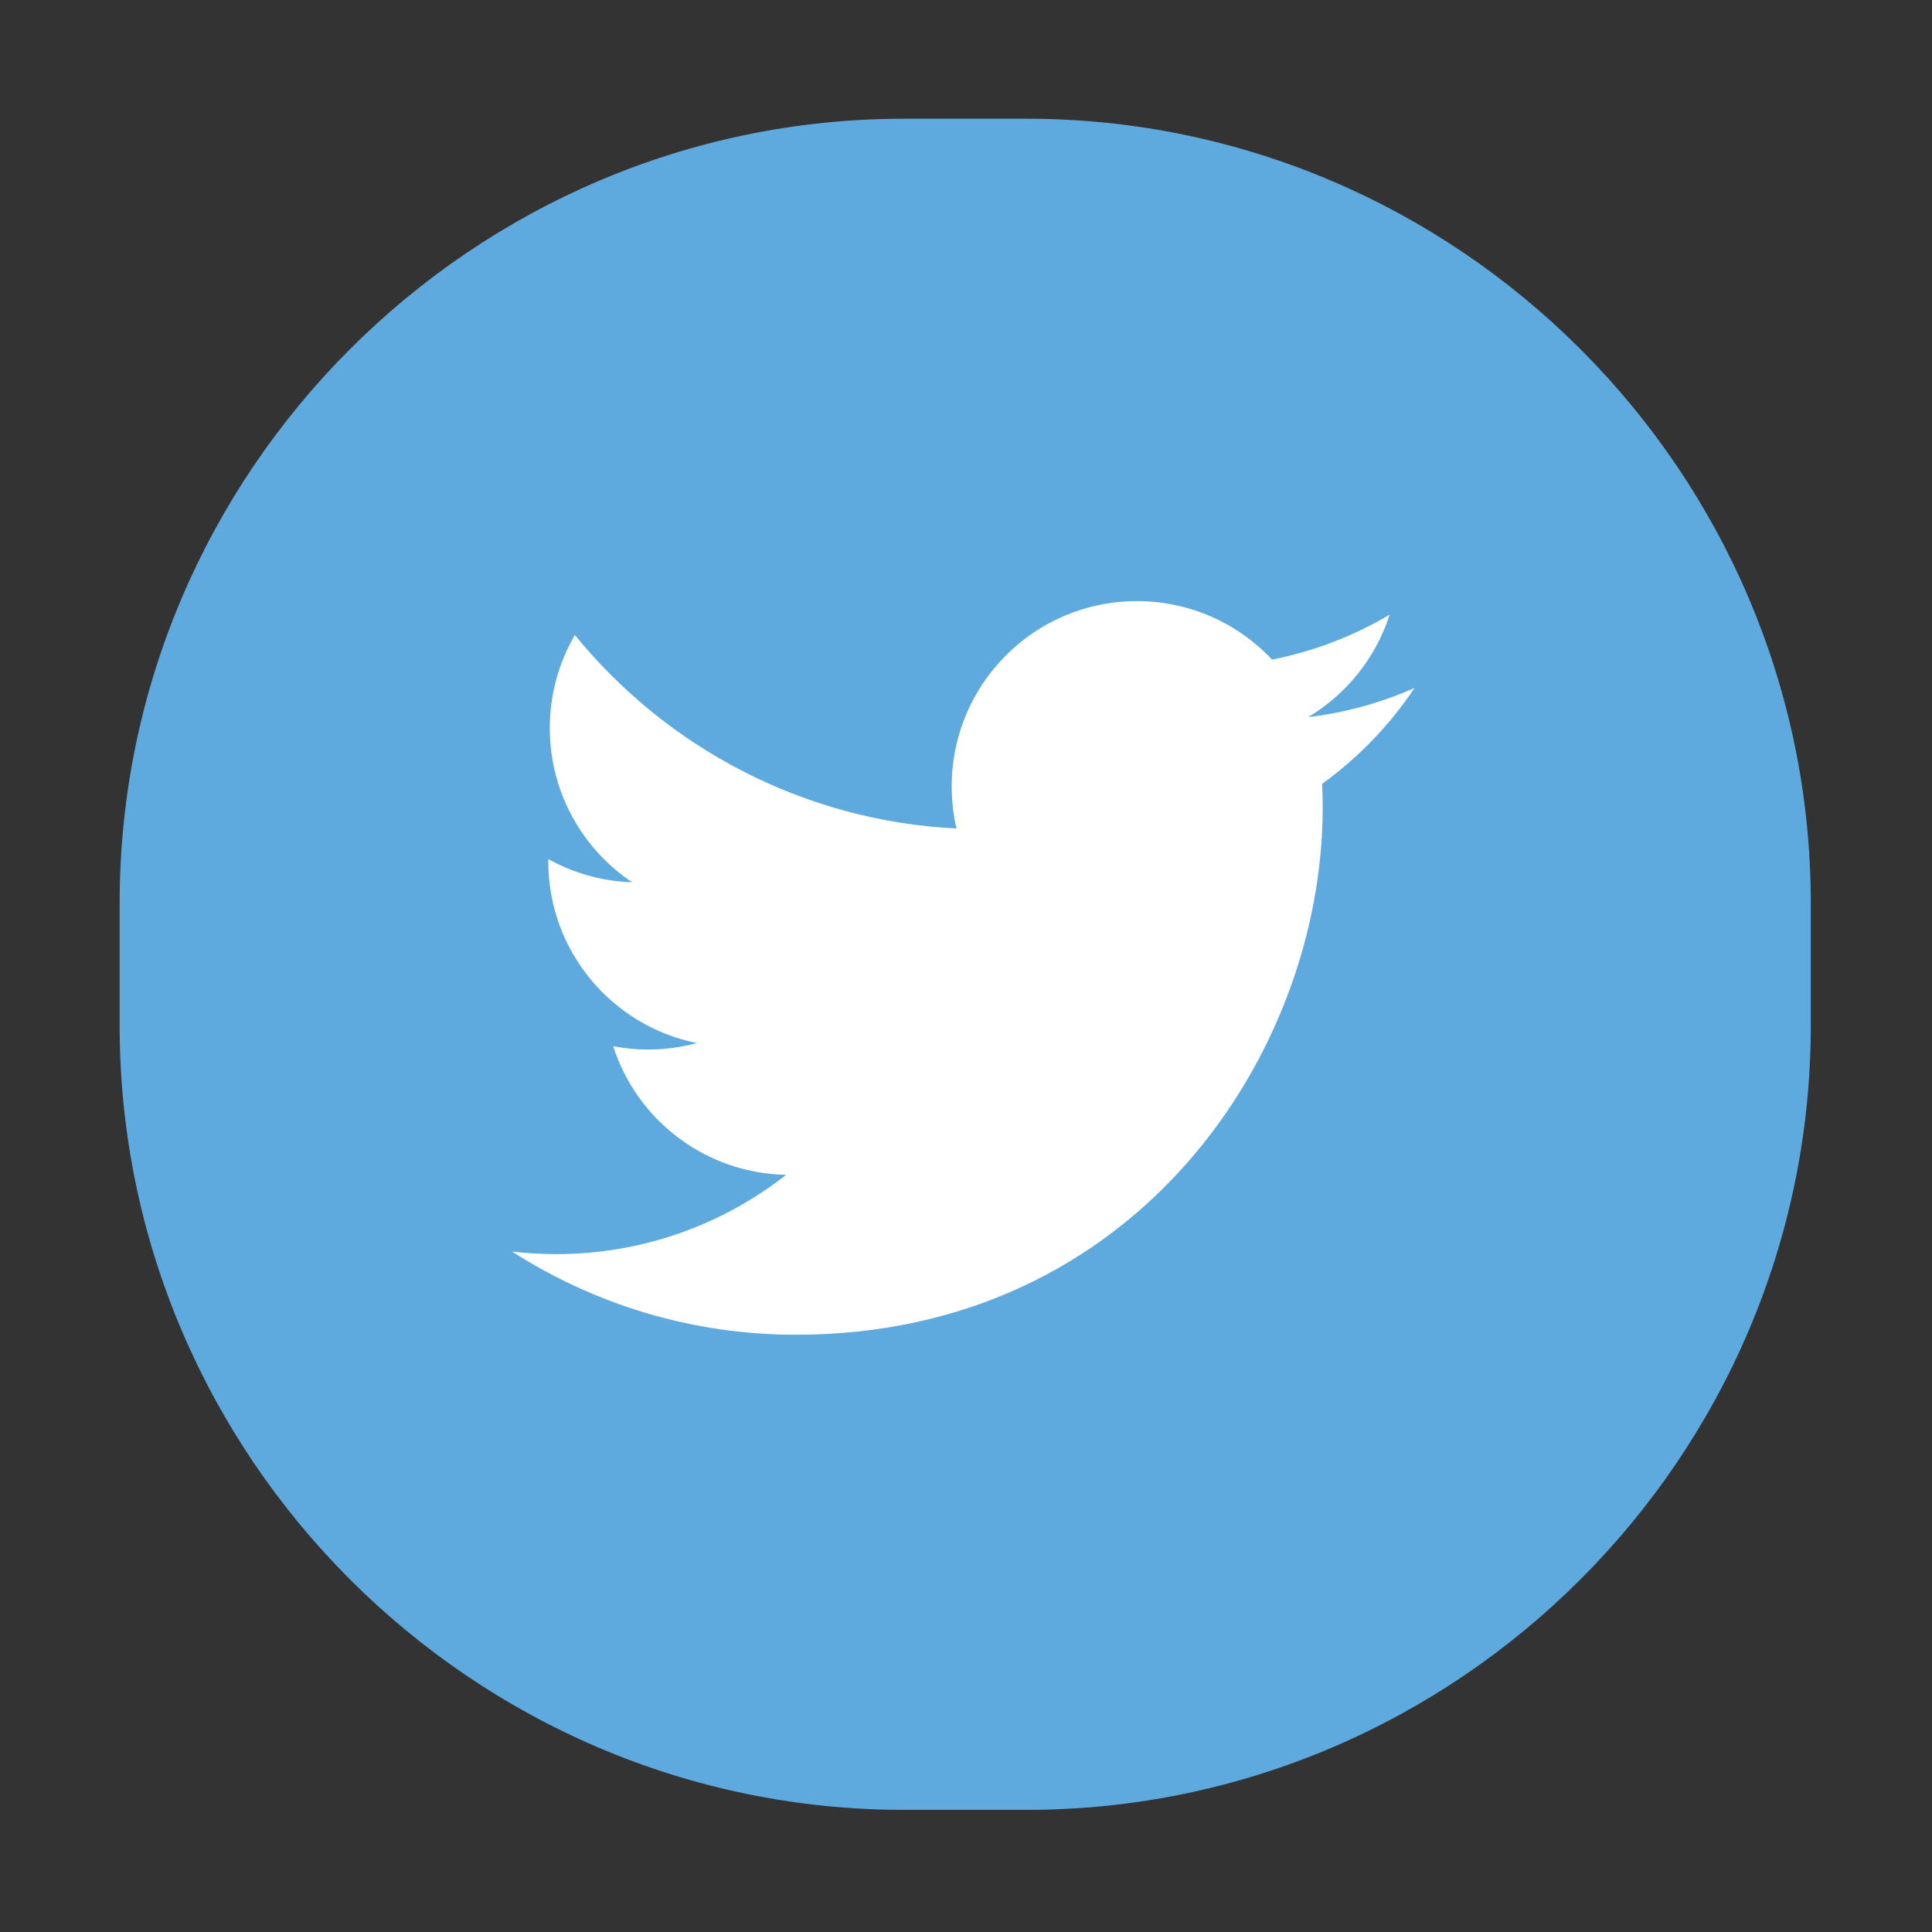
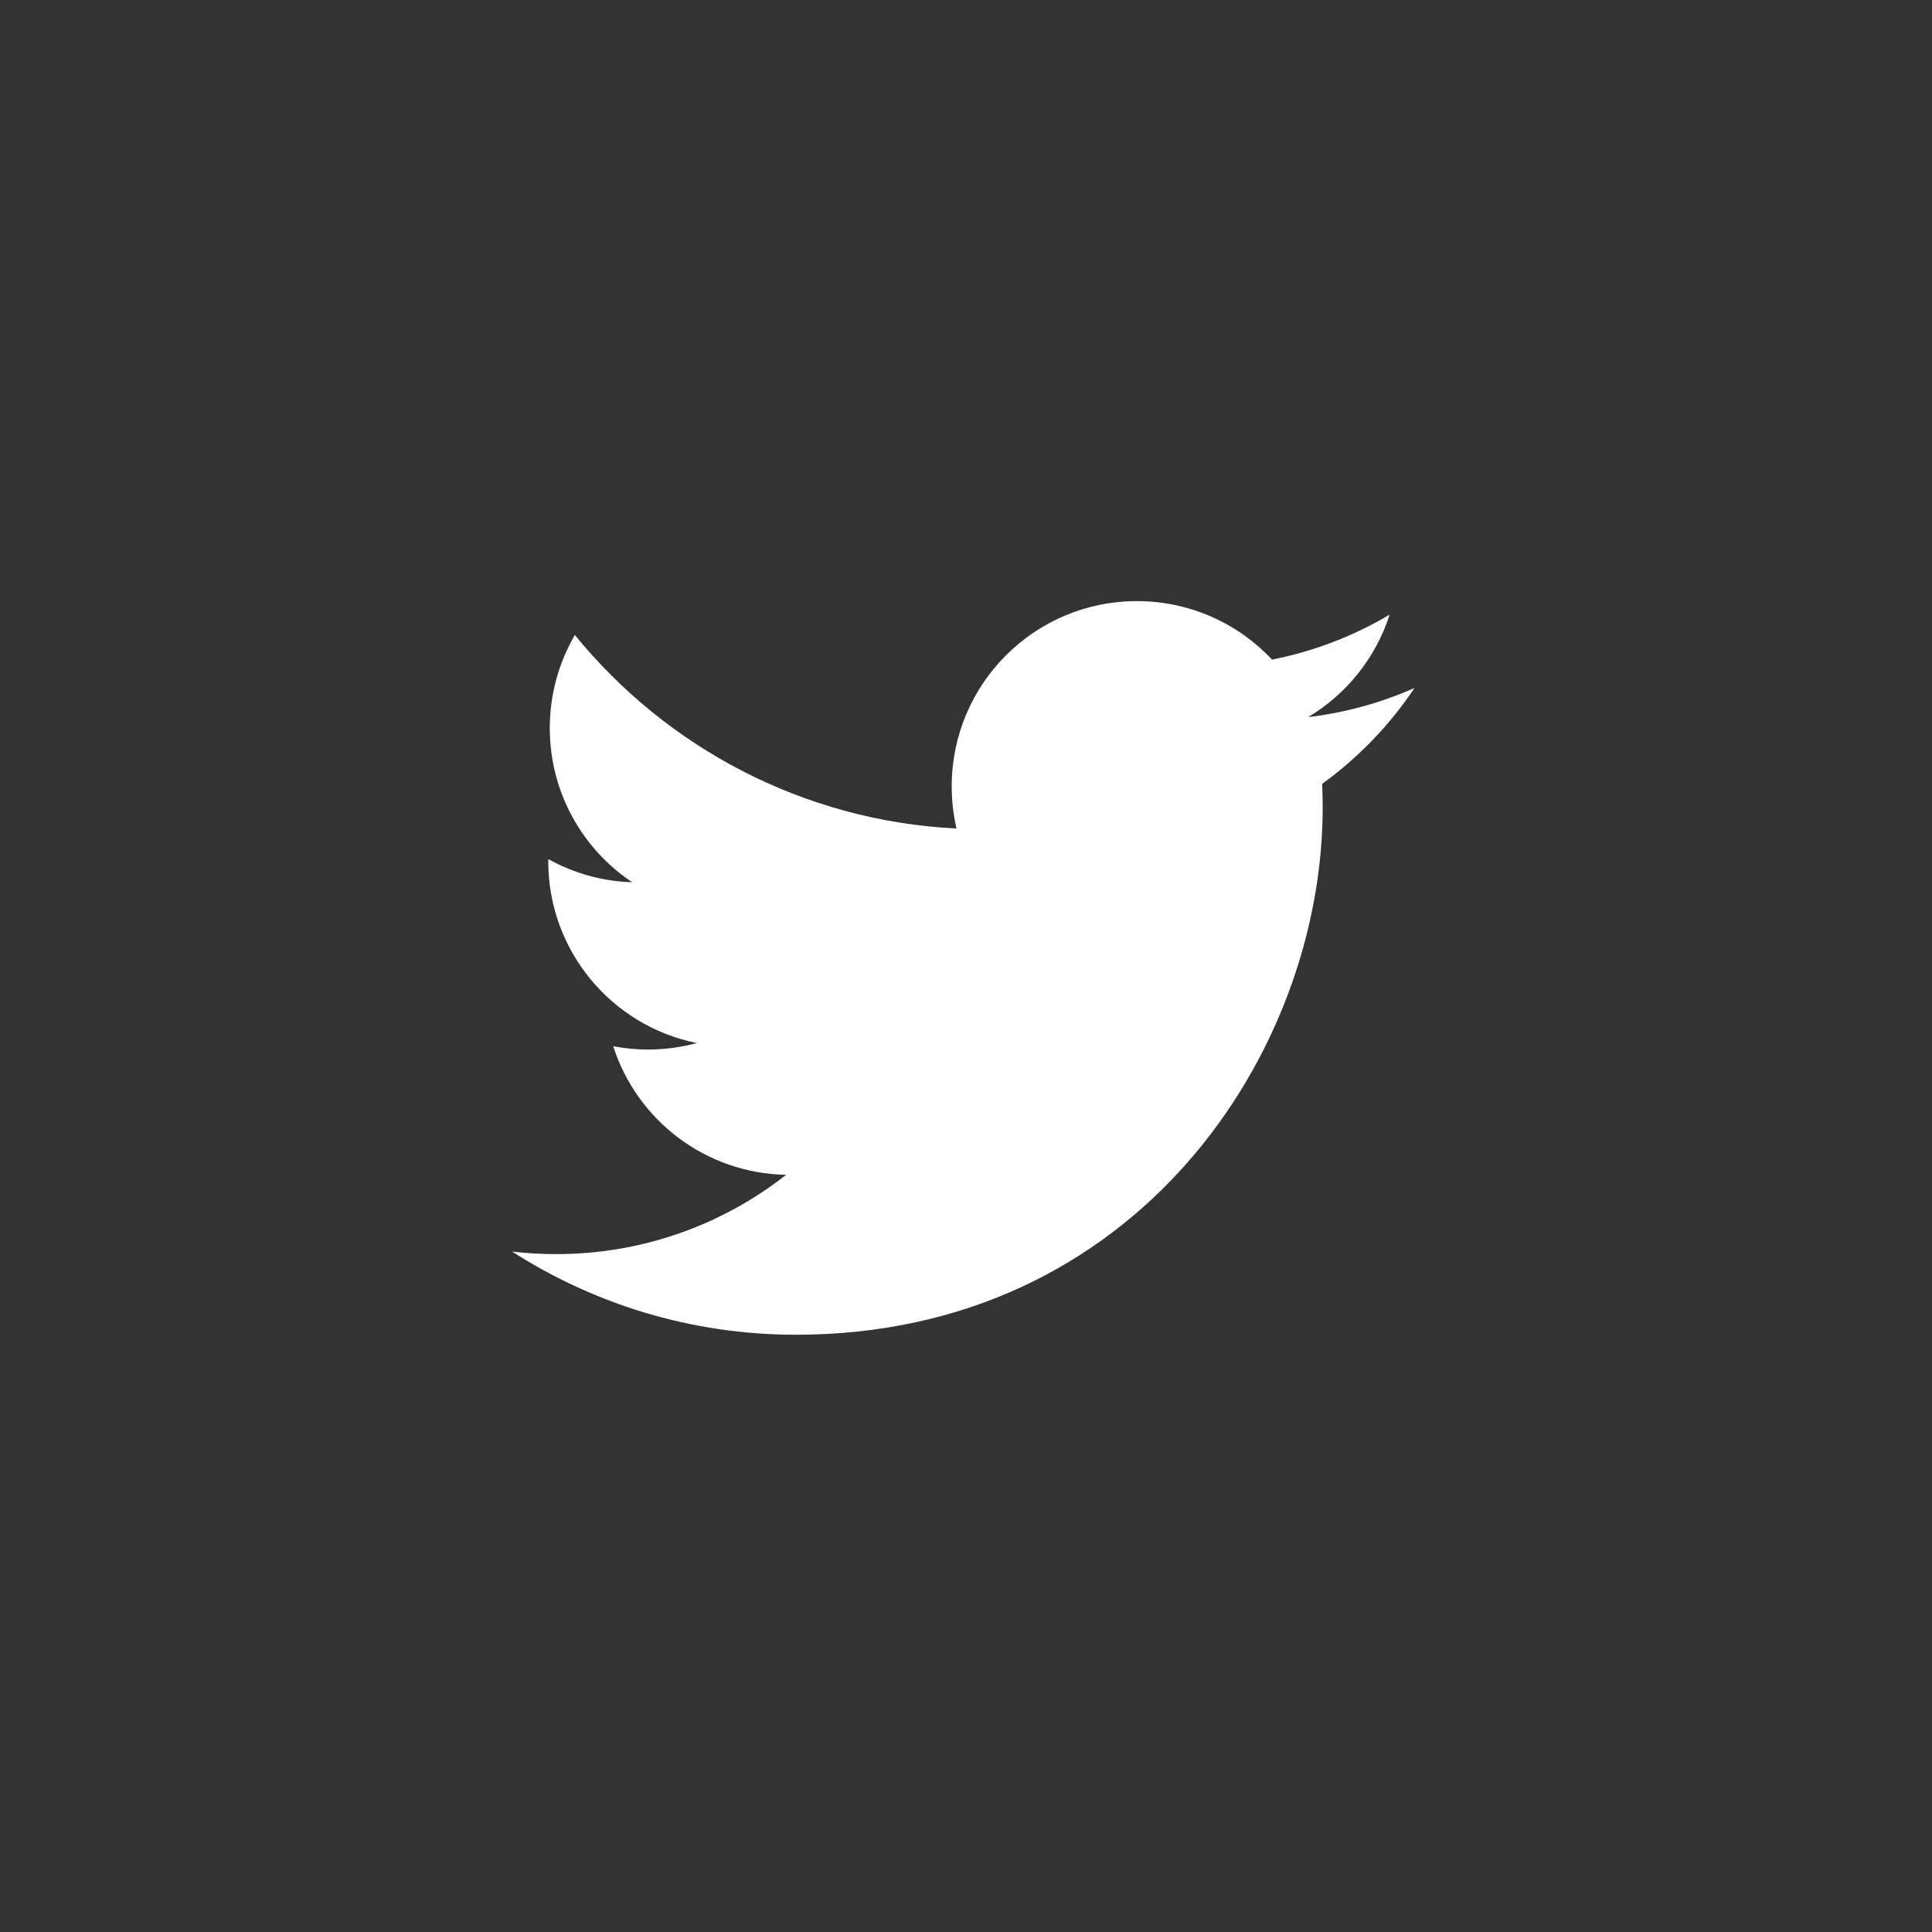
<svg xmlns="http://www.w3.org/2000/svg" t="1644820283395" class="icon" viewBox="0 0 1024 1024" version="1.1" p-id="5311" width="30" height="30">
  <rect x="0" y="0" width="1024" height="1024" fill="#333333" stroke="none" />
  <defs>
    <style type="text/css" />
  </defs>
-   <path d="M544.06 959.267h-64.949c-228.634 0-415.697-187.064-415.697-415.697v-64.949c0-228.634 187.064-415.697 415.697-415.697h64.949c228.634 0 415.697 187.064 415.697 415.697v64.949C959.756 772.203 772.692 959.267 544.06 959.267z" fill="#5EAADE" p-id="5312" />
  <path d="M749.737 364.631c-17.594 7.805-36.513 13.088-56.371 15.459 20.269-12.147 35.836-31.387 43.156-54.312-18.965 11.257-39.963 19.422-62.322 23.822-17.893-19.082-43.406-30.996-71.636-30.996-54.199 0-98.136 43.943-98.136 98.157 0 7.694 0.861 15.19 2.543 22.373-81.57-4.092-153.876-43.174-202.284-102.558-8.443 14.498-13.285 31.356-13.285 49.348 0 34.049 17.326 64.096 43.656 81.697-16.086-0.51-31.221-4.924-44.447-12.276-0.01 0.41-0.01 0.82-0.01 1.24 0 47.557 33.822 87.23 78.719 96.248-8.234 2.242-16.905 3.448-25.851 3.448-6.332 0-12.475-0.616-18.466-1.768 12.483 39.002 48.726 67.38 91.673 68.17-33.582 26.334-75.898 42.024-121.884 42.024-7.924 0-15.736-0.461-23.408-1.371 43.434 27.845 95.015 44.105 150.444 44.105 180.505 0 279.221-149.576 279.221-279.294 0-4.262-0.09-8.494-0.278-12.707C719.948 401.603 736.583 384.323 749.737 364.631z" fill="#FFFFFF" p-id="5313" />
</svg>